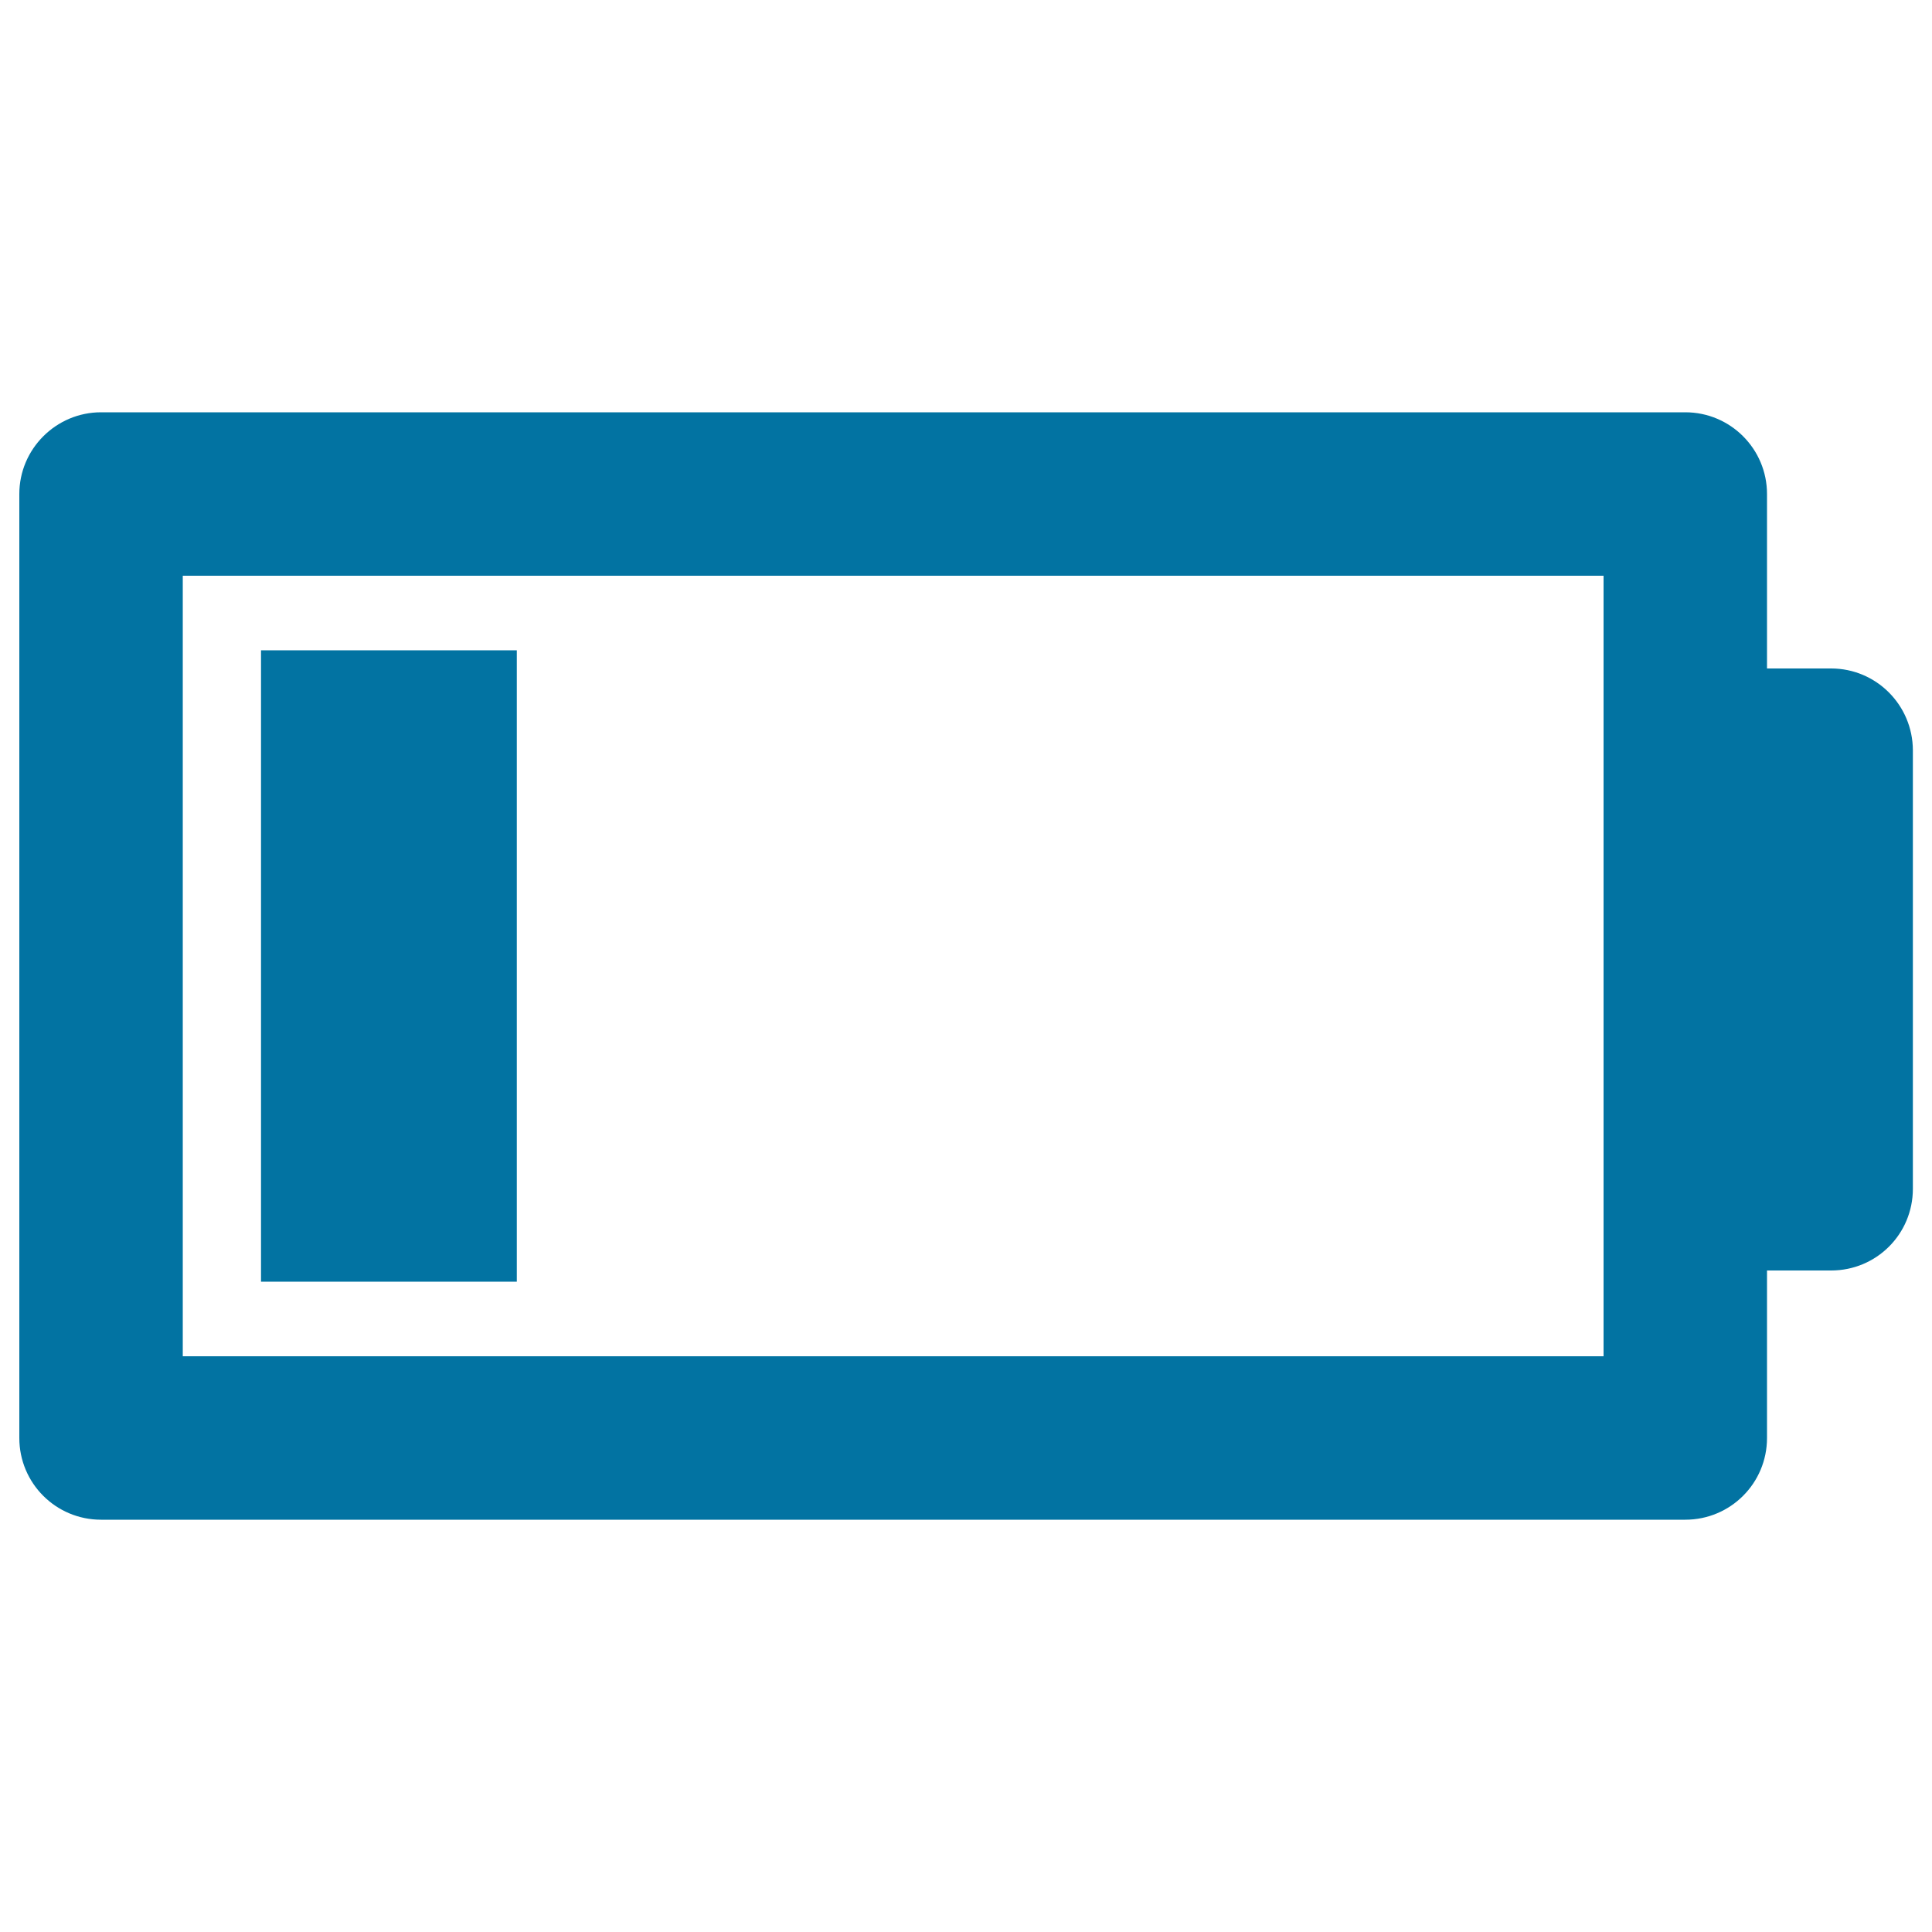
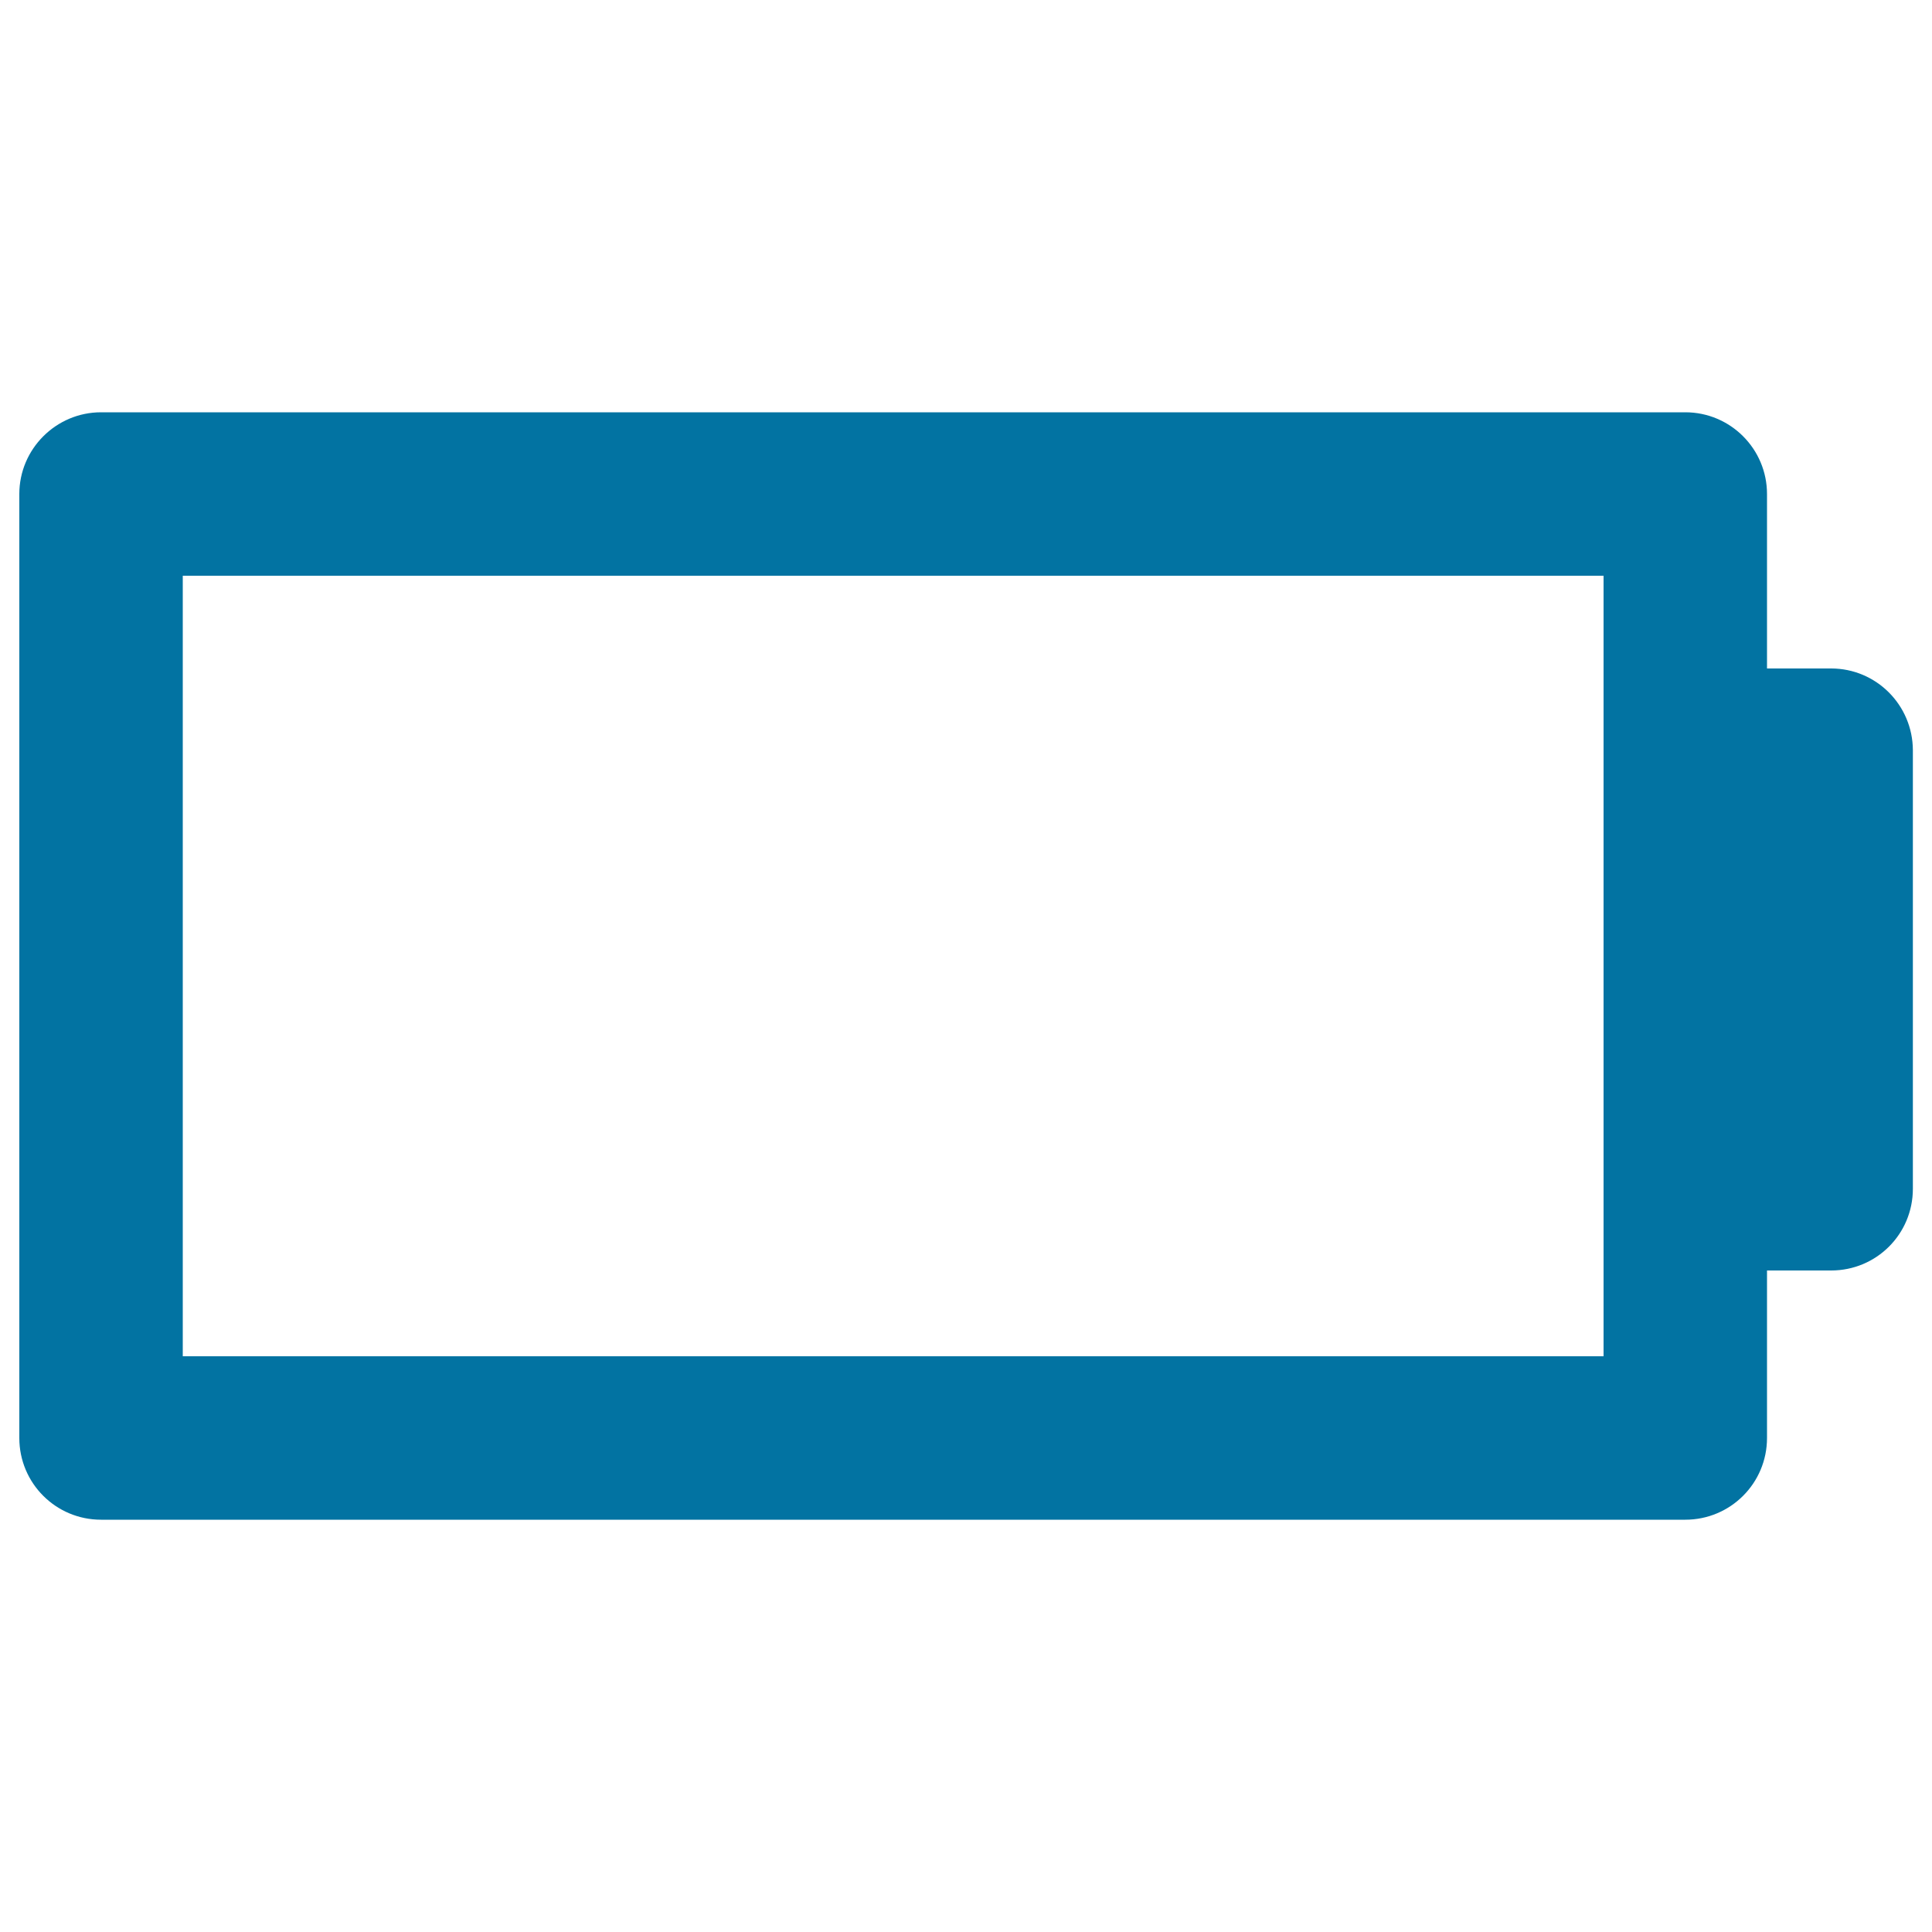
<svg xmlns="http://www.w3.org/2000/svg" viewBox="0 0 1000 1000" style="fill:#0273a2">
  <title>Low Battery SVG icon</title>
  <g>
    <g>
      <path d="M947.8,346h-33.2v-90.3c0-23.3-18.9-42.3-42.3-42.3h-820c-23.3,0-42.3,19-42.3,42.3v488.6c0,23.4,18.9,42.3,42.3,42.3h820c23.4,0,42.3-18.9,42.3-42.3v-86.7h33.2c23.4,0,42.3-18.8,42.3-42.3V388.3C990,364.9,971.1,346,947.8,346z M830,702H94.6V298H830v90.3v227.1L830,702L830,702z" />
-       <rect x="135.1" y="336.6" width="132.4" height="326.8" />
    </g>
  </g>
</svg>